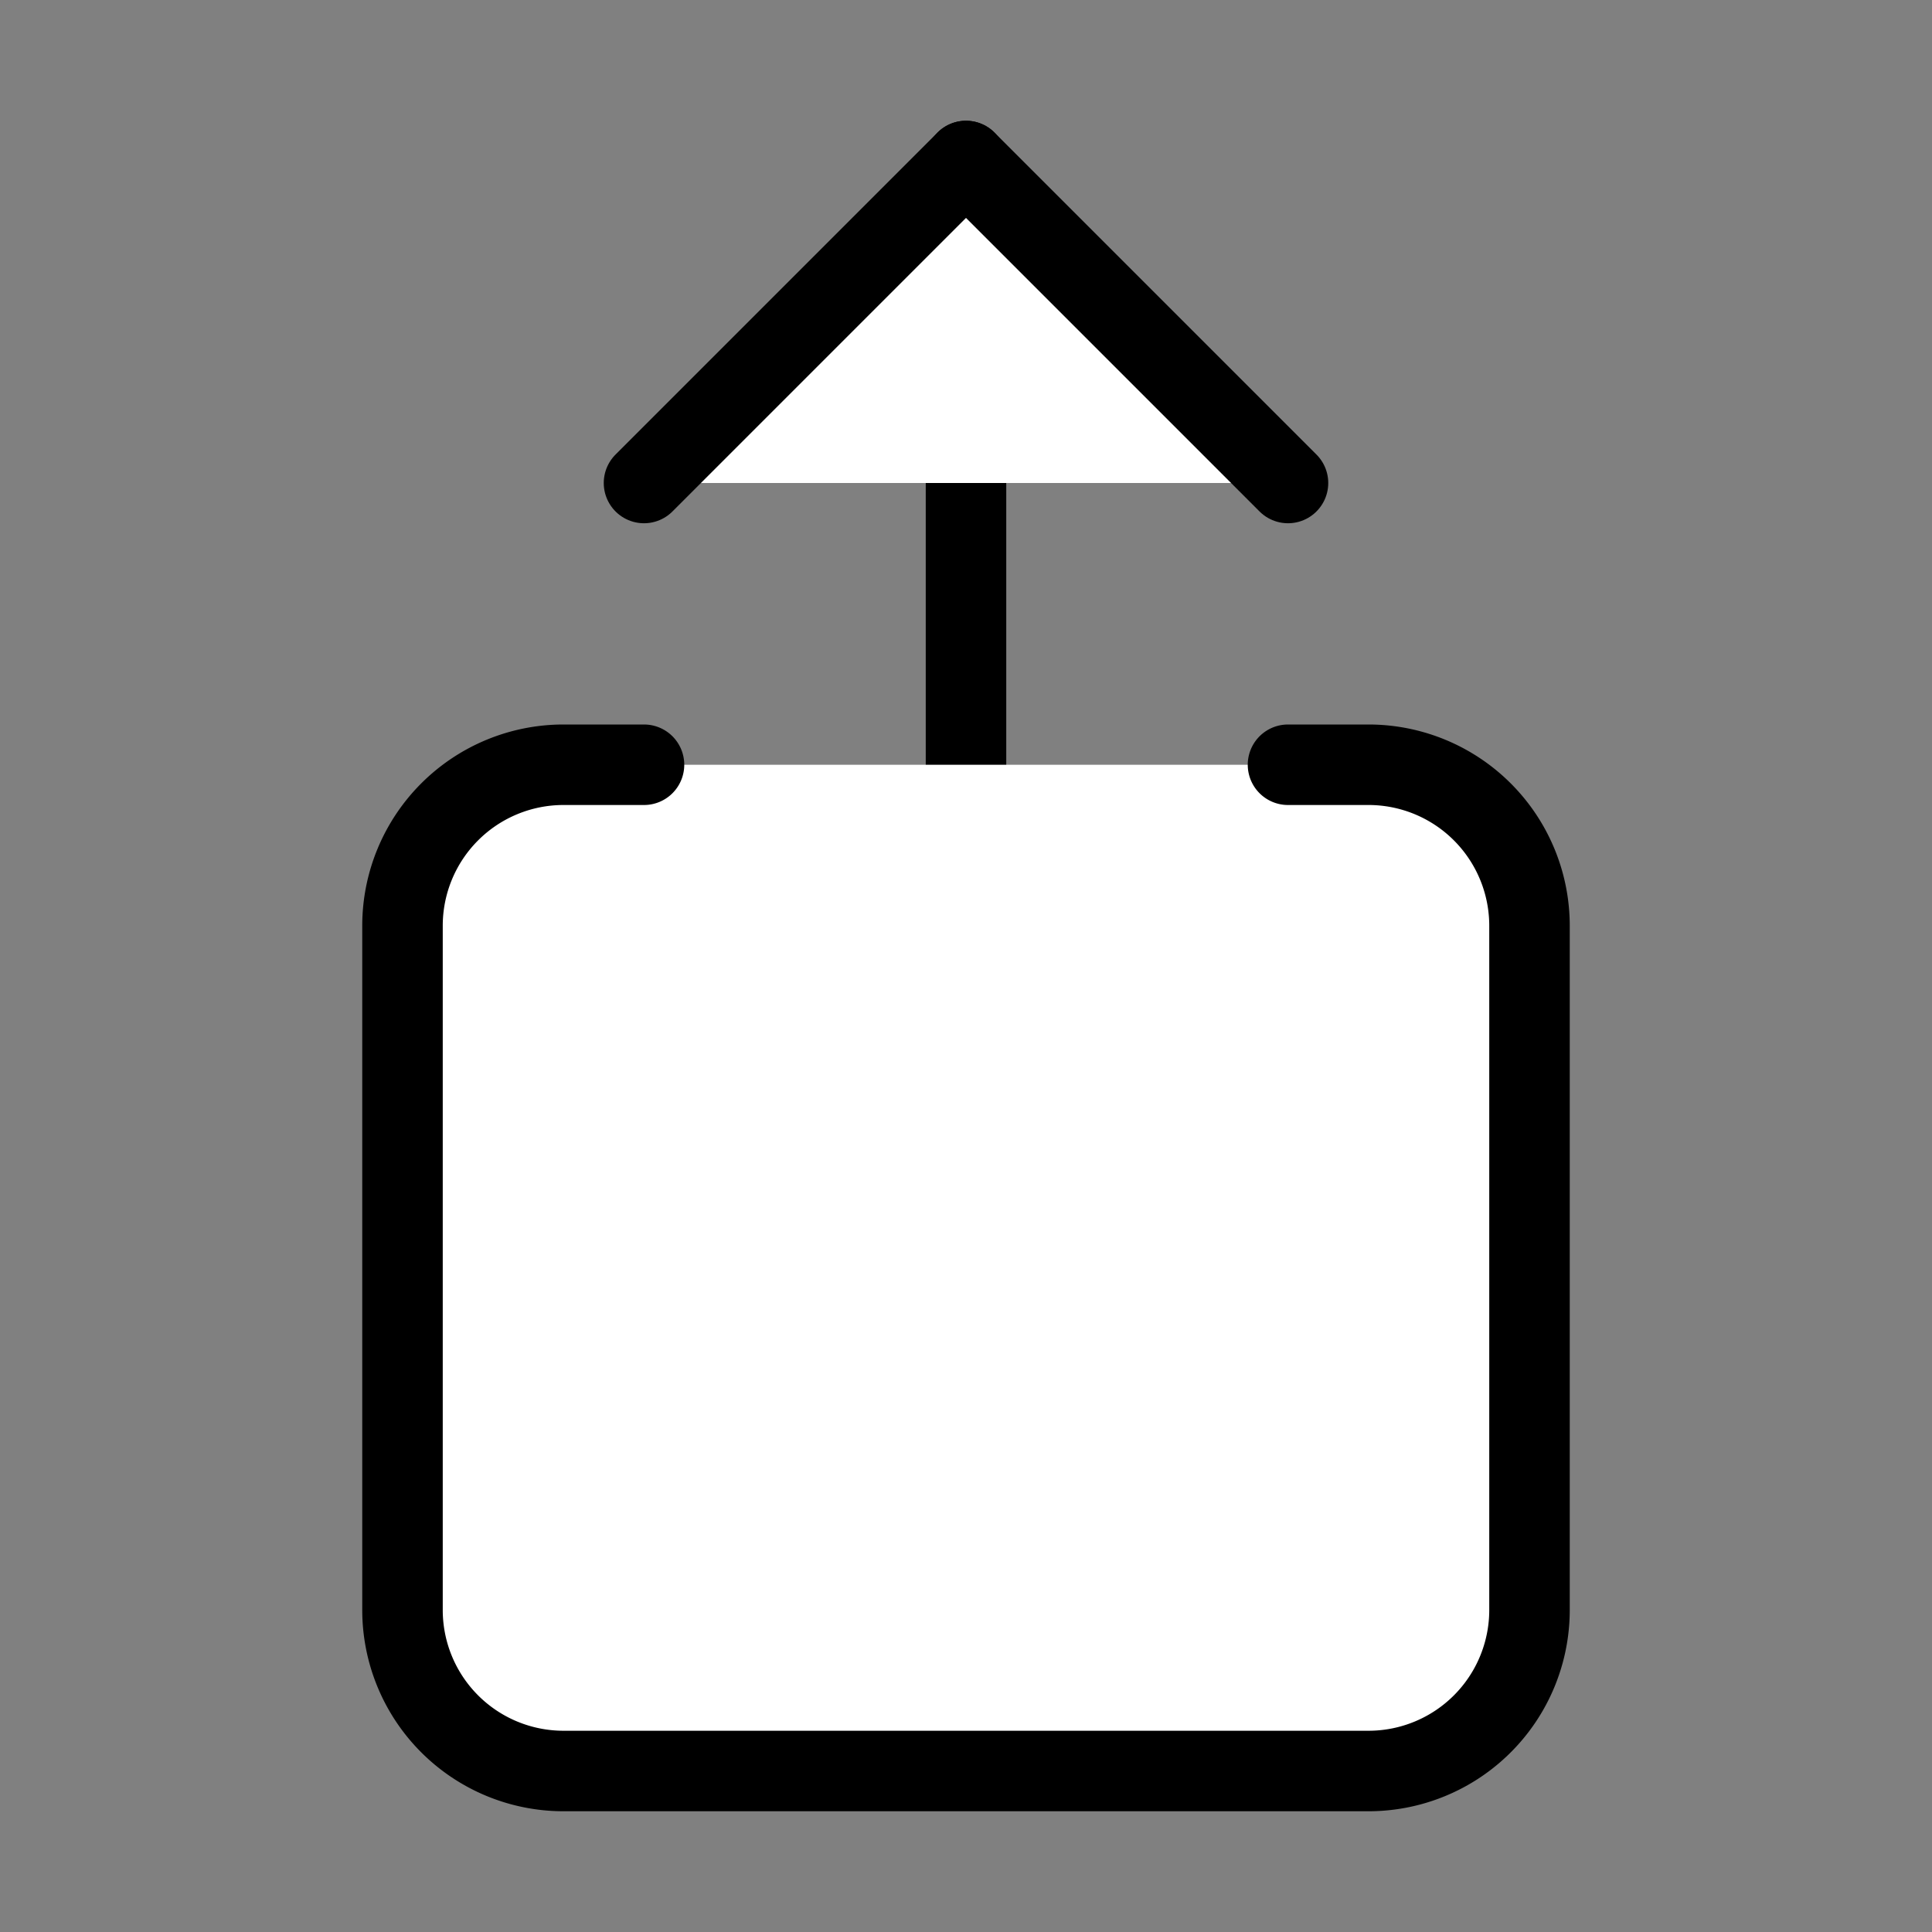
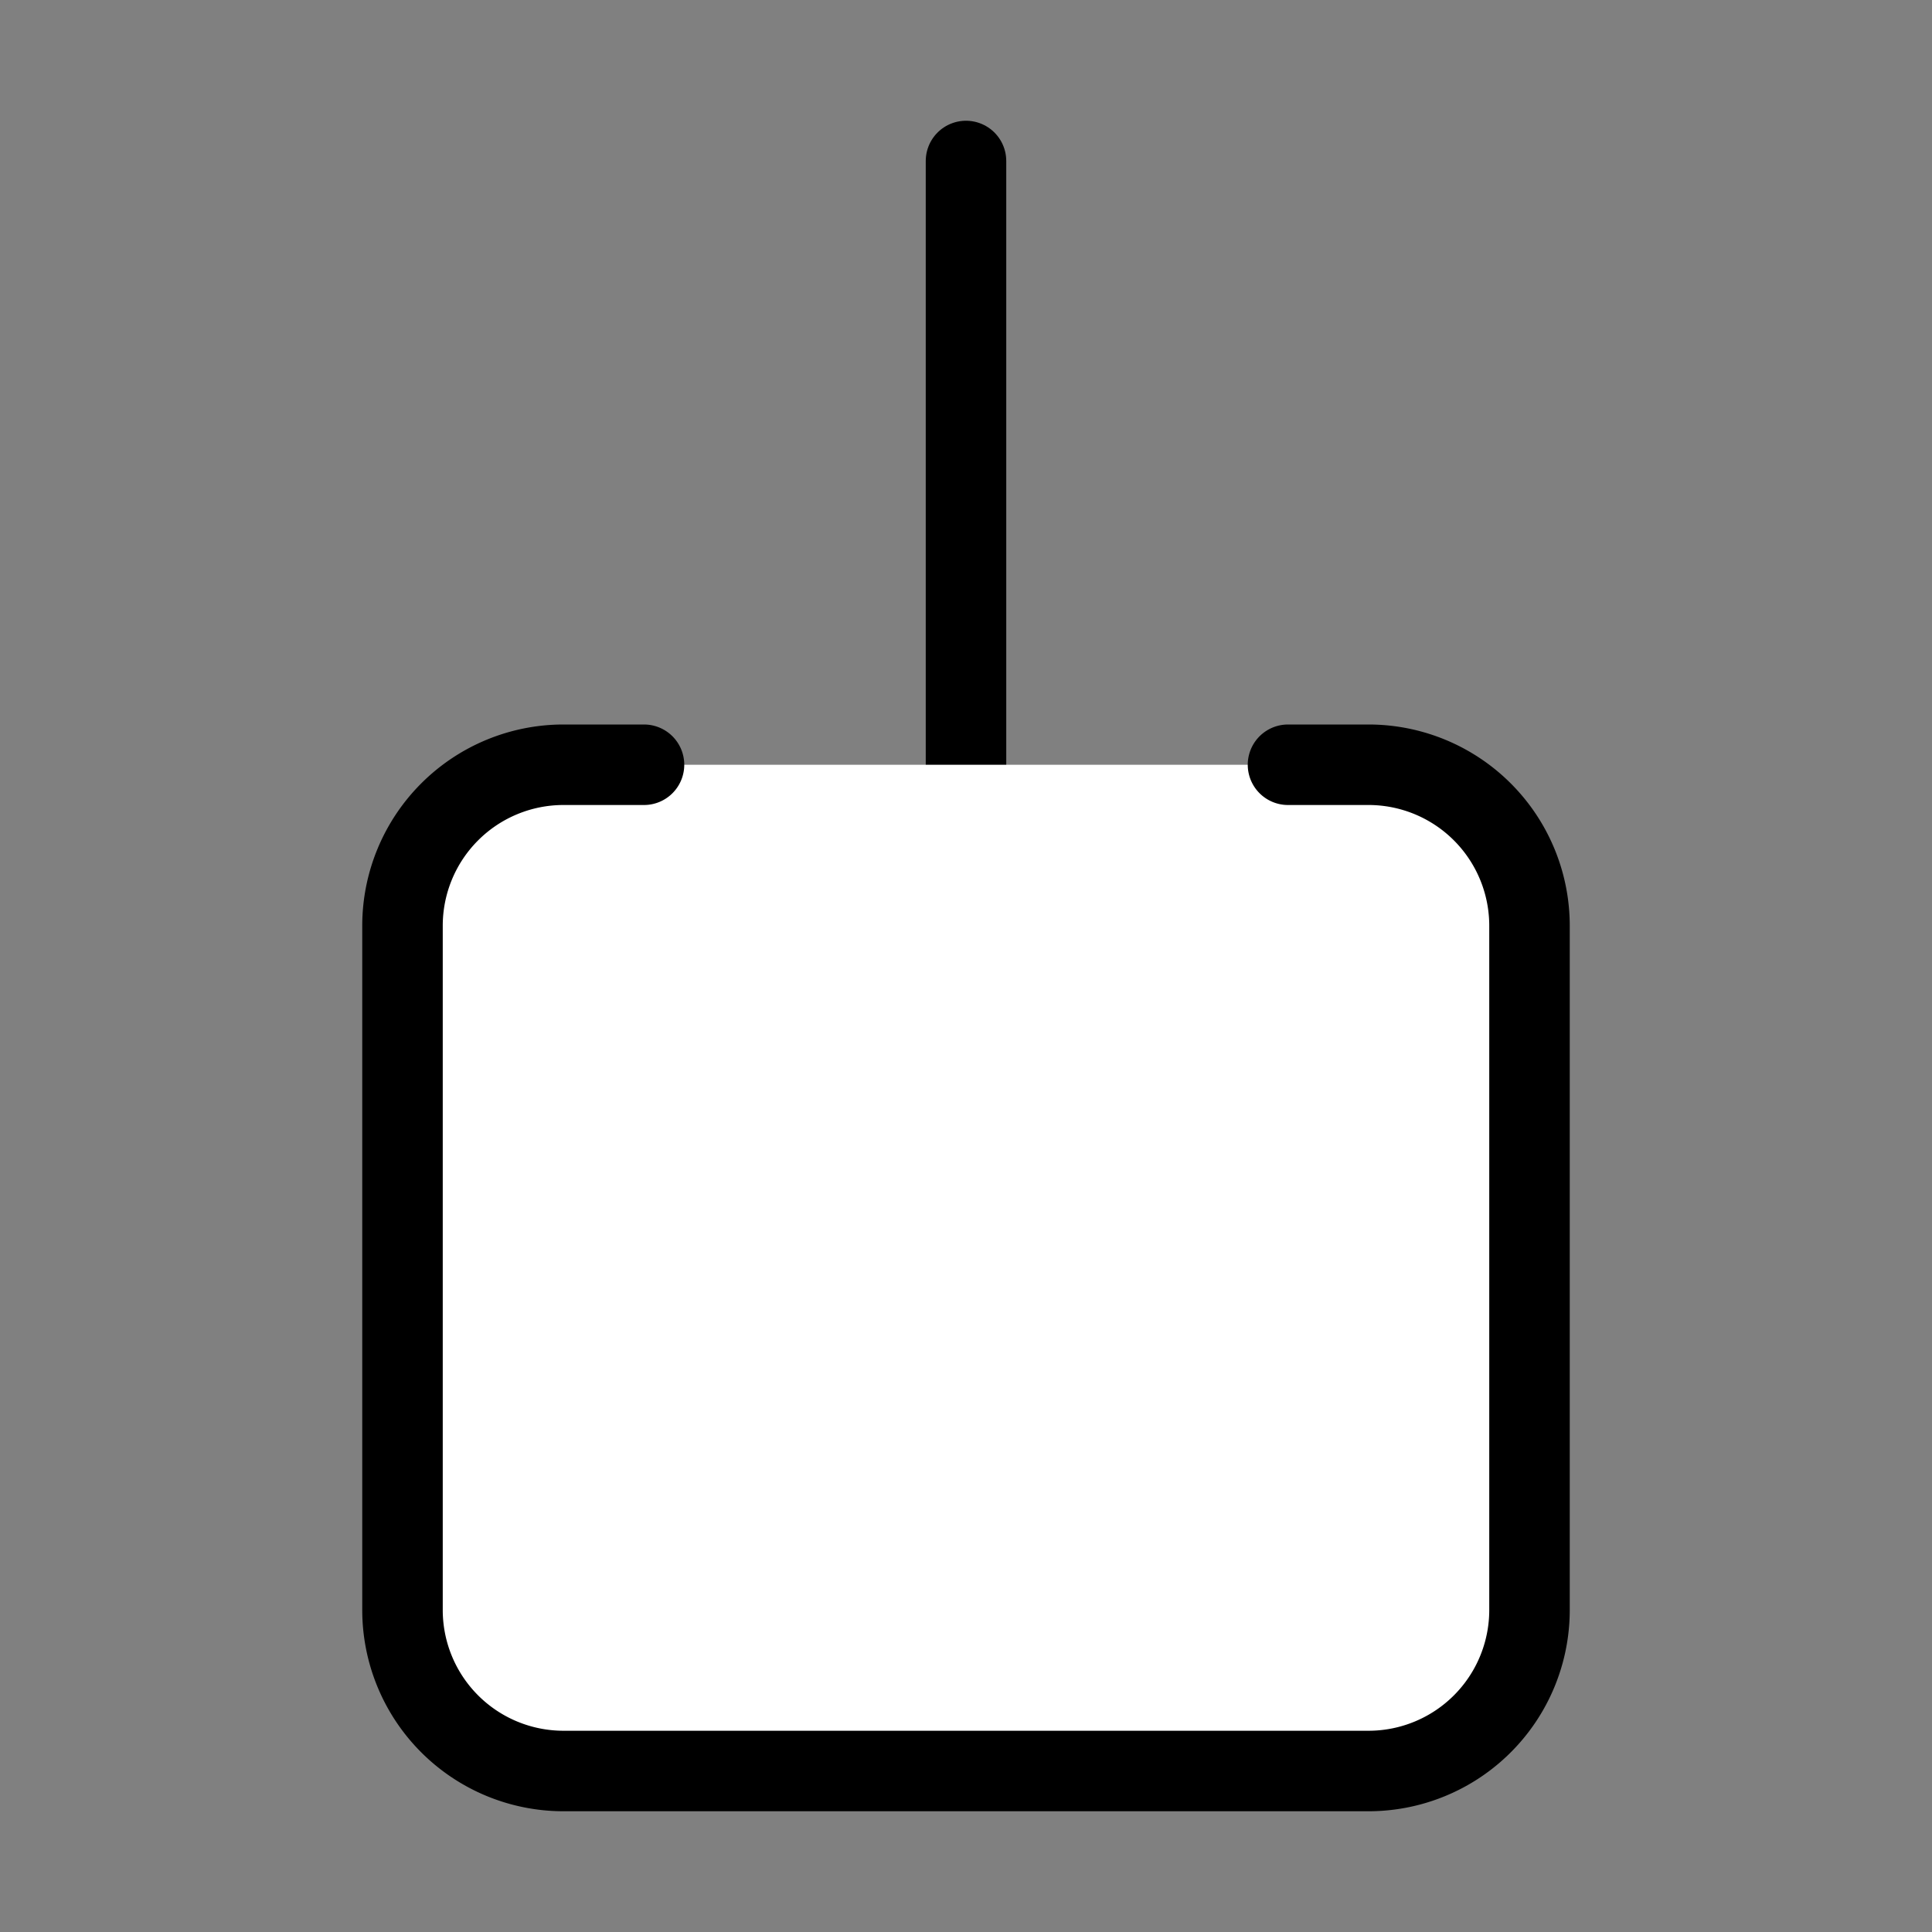
<svg xmlns="http://www.w3.org/2000/svg" width="24" height="24" viewBox="0 0 24 24" fill="#fff" stroke="currentColor" stroke-width="1" stroke-linecap="round" stroke-linejoin="round" class="lucide lucide-icon">
  <rect x="0" y="0" width="24" height="24" fill="#808080" stroke="none" />
  <style>
        @media screen and (prefers-color-scheme: light) {
          svg { fill: transparent !important; }
        }
        @media screen and (prefers-color-scheme: dark) {
          svg { stroke: #fff; fill: transparent !important; }
        }
      </style>
  <path d="M12 2v13" />
-   <path d="m16 6-4-4-4 4" />
  <path d="M16 9.5h1a2 2 0 0 1 2 2V20a2 2 0 0 1-2 2H7a2 2 0 0 1-2-2v-8.5a2 2 0 0 1 2-2h1" />
</svg>